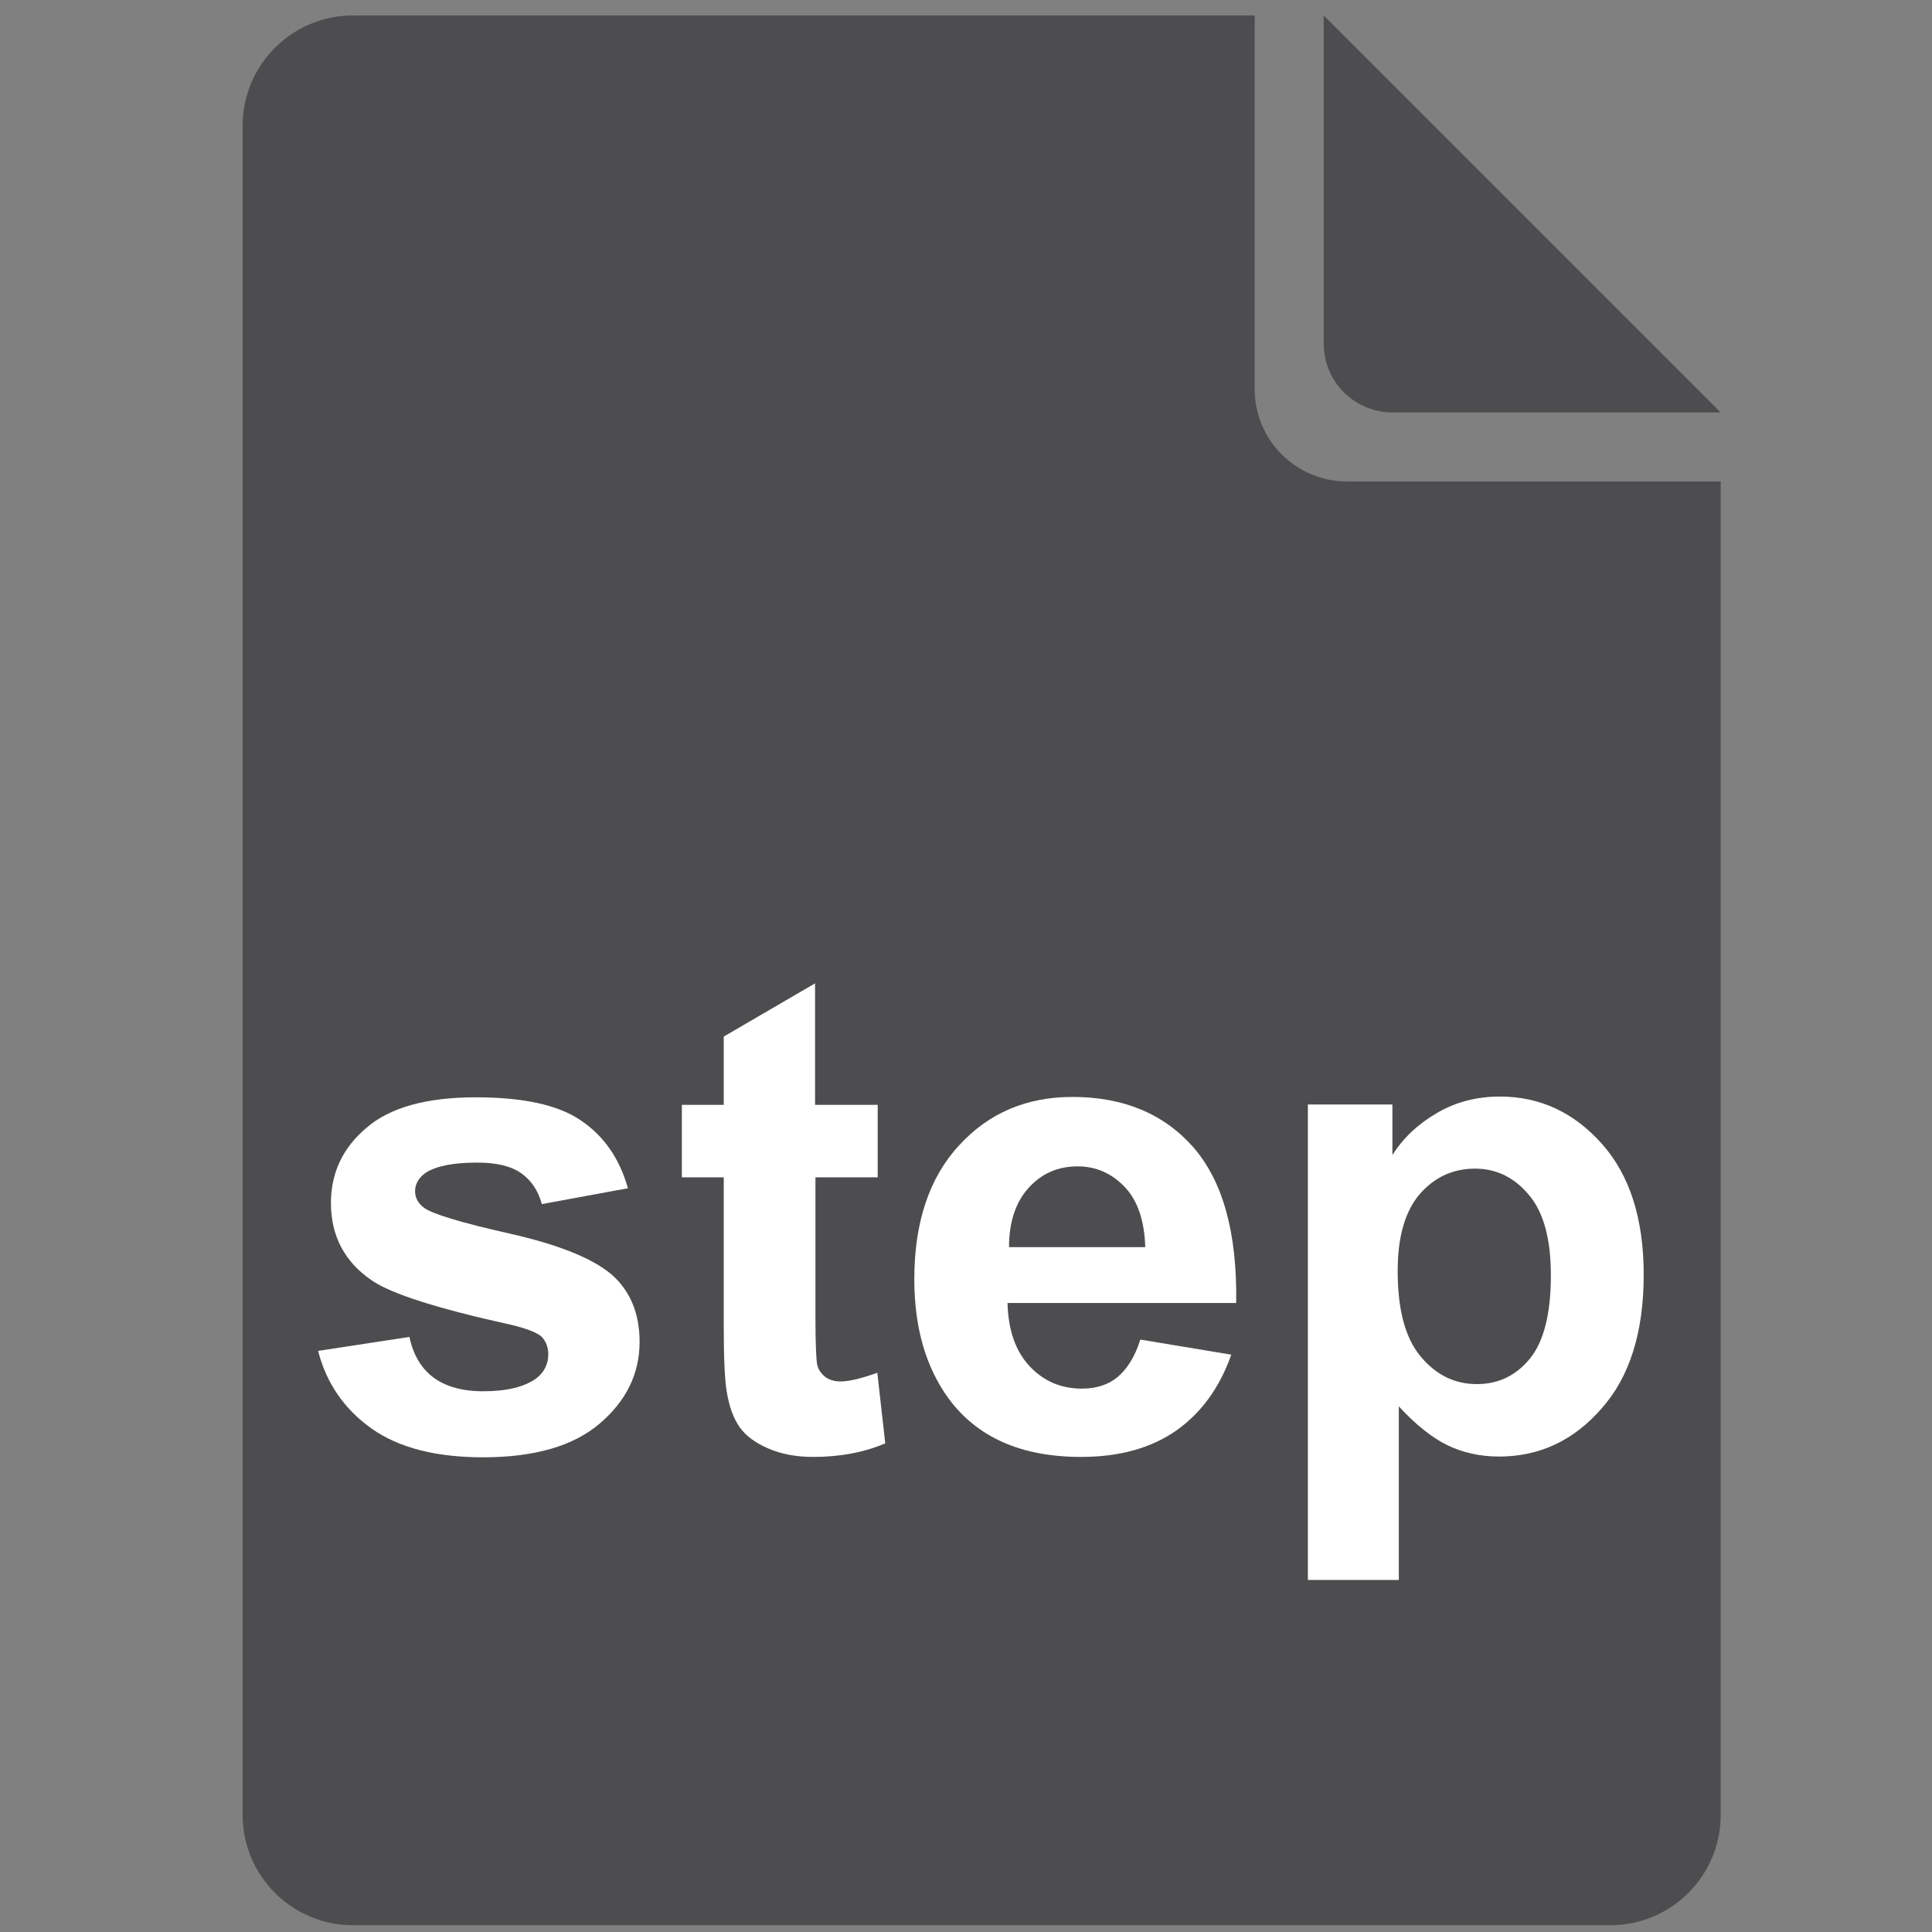
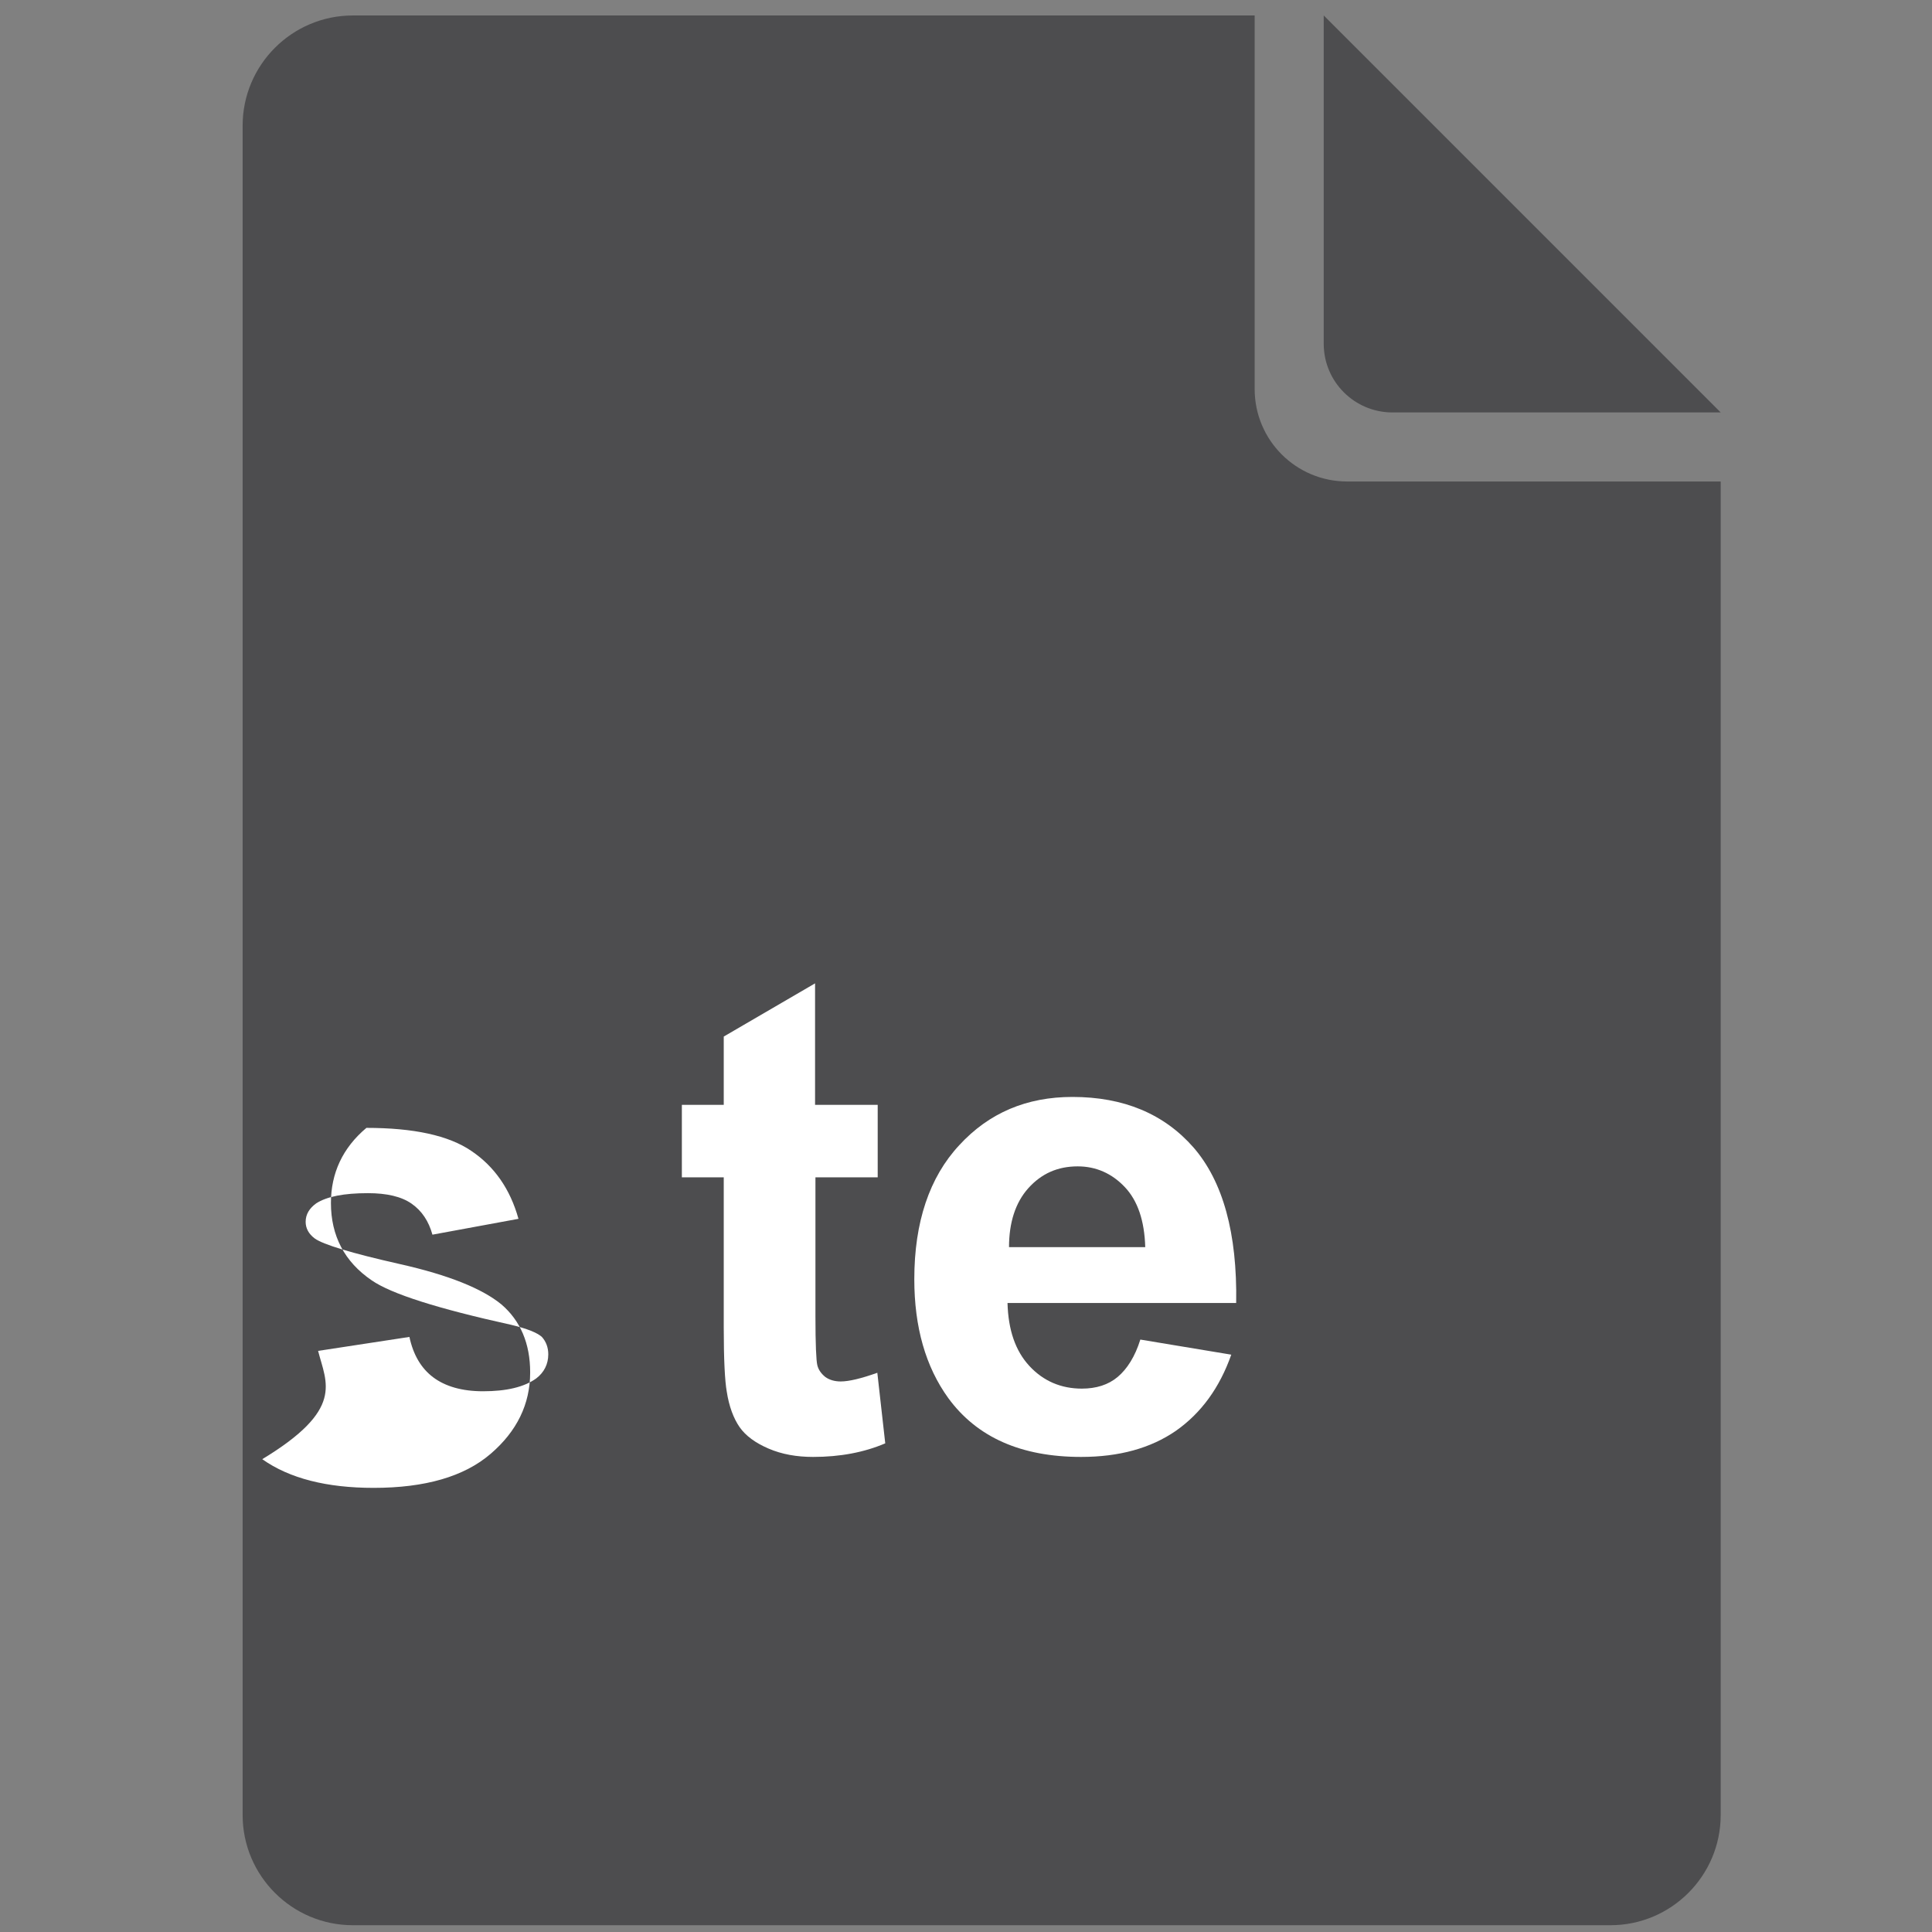
<svg xmlns="http://www.w3.org/2000/svg" version="1.1" id="Layer_1" x="0px" y="0px" viewBox="0 0 512 512" style="enable-background:new 0 0 512 512;" xml:space="preserve">
  <rect x="0" y="0" width="512" height="512" fill="#808080" stroke="none" />
  <style type="text/css">
	.st0{fill:#4D4D4F;}
	.st1{enable-background:new    ;}
	.st2{fill:#FFFFFF;}
</style>
  <path class="st0" d="M357,127.6c-13.5,0-24.5-10.9-24.5-24.5v-99h-239c-16.1,0-29.2,13.1-29.2,29.2V481c0,16.1,13.1,29.2,29.2,29.2  h333.3c16.1,0,29.2-13.1,29.2-29.2V127.6H357z" />
  <path class="st0" d="M350.8,4.1v87c0,10.1,8.2,18.2,18.2,18.2h87L350.8,4.1z" />
  <g class="st1">
-     <path class="st2" d="M84.3,358l24.2-3.7c1,4.7,3.1,8.3,6.3,10.7c3.2,2.4,7.6,3.7,13.2,3.7c6.2,0,10.9-1.1,14.1-3.4   c2.1-1.6,3.2-3.8,3.2-6.4c0-1.8-0.6-3.4-1.7-4.6c-1.2-1.1-3.9-2.2-8.1-3.2c-19.5-4.3-31.8-8.2-37-11.8   c-7.2-4.9-10.8-11.8-10.8-20.5c0-7.9,3.1-14.6,9.4-19.9c6.2-5.4,15.9-8.1,29-8.1c12.5,0,21.8,2,27.8,6.1c6.1,4.1,10.3,10.1,12.5,18   l-22.8,4.2c-1-3.6-2.8-6.3-5.5-8.2c-2.7-1.9-6.6-2.8-11.6-2.8c-6.4,0-10.9,0.9-13.7,2.7c-1.8,1.3-2.8,2.9-2.8,4.9   c0,1.7,0.8,3.2,2.4,4.4c2.2,1.6,9.7,3.9,22.6,6.8c12.9,2.9,21.8,6.5,26.9,10.7c5,4.3,7.6,10.3,7.6,18c0,8.4-3.5,15.6-10.5,21.6   c-7,6-17.3,9-31,9c-12.4,0-22.3-2.5-29.5-7.6C91.3,373.5,86.5,366.6,84.3,358z" />
+     <path class="st2" d="M84.3,358l24.2-3.7c1,4.7,3.1,8.3,6.3,10.7c3.2,2.4,7.6,3.7,13.2,3.7c6.2,0,10.9-1.1,14.1-3.4   c2.1-1.6,3.2-3.8,3.2-6.4c0-1.8-0.6-3.4-1.7-4.6c-1.2-1.1-3.9-2.2-8.1-3.2c-19.5-4.3-31.8-8.2-37-11.8   c-7.2-4.9-10.8-11.8-10.8-20.5c0-7.9,3.1-14.6,9.4-19.9c12.5,0,21.8,2,27.8,6.1c6.1,4.1,10.3,10.1,12.5,18   l-22.8,4.2c-1-3.6-2.8-6.3-5.5-8.2c-2.7-1.9-6.6-2.8-11.6-2.8c-6.4,0-10.9,0.9-13.7,2.7c-1.8,1.3-2.8,2.9-2.8,4.9   c0,1.7,0.8,3.2,2.4,4.4c2.2,1.6,9.7,3.9,22.6,6.8c12.9,2.9,21.8,6.5,26.9,10.7c5,4.3,7.6,10.3,7.6,18c0,8.4-3.5,15.6-10.5,21.6   c-7,6-17.3,9-31,9c-12.4,0-22.3-2.5-29.5-7.6C91.3,373.5,86.5,366.6,84.3,358z" />
    <path class="st2" d="M232.6,292.7V312h-16.5v36.8c0,7.4,0.2,11.8,0.5,13c0.3,1.2,1,2.2,2.1,3.1c1.1,0.8,2.5,1.2,4.1,1.2   c2.2,0,5.5-0.8,9.7-2.3l2.1,18.7c-5.6,2.4-12,3.6-19.1,3.6c-4.4,0-8.3-0.7-11.8-2.2c-3.5-1.5-6.1-3.4-7.7-5.7s-2.8-5.5-3.4-9.4   c-0.5-2.8-0.8-8.5-0.8-17V312h-11.1v-19.2h11.1v-18.1l24.2-14.1v32.2H232.6z" />
    <path class="st2" d="M302.2,355l24.1,4c-3.1,8.8-8,15.5-14.7,20.2c-6.7,4.6-15,6.9-25.1,6.9c-15.9,0-27.6-5.2-35.2-15.6   c-6-8.3-9-18.8-9-31.5c0-15.1,4-27,11.9-35.5c7.9-8.6,17.9-12.8,30-12.8c13.6,0,24.3,4.5,32.1,13.4c7.8,9,11.6,22.7,11.3,41.2H267   c0.2,7.2,2.1,12.7,5.8,16.7c3.7,4,8.4,6,13.9,6c3.8,0,7-1,9.5-3.1S300.8,359.5,302.2,355z M303.5,330.5c-0.2-7-2-12.3-5.4-15.9   c-3.4-3.6-7.6-5.5-12.5-5.5c-5.3,0-9.6,1.9-13.1,5.8c-3.4,3.8-5.1,9.1-5.1,15.6H303.5z" />
-     <path class="st2" d="M346.5,292.7H369v13.4c2.9-4.6,6.9-8.3,11.9-11.2c5-2.9,10.5-4.3,16.6-4.3c10.6,0,19.6,4.2,27,12.5   c7.4,8.3,11.1,19.9,11.1,34.7c0,15.2-3.7,27.1-11.2,35.5c-7.4,8.5-16.5,12.7-27.1,12.7c-5,0-9.6-1-13.7-3c-4.1-2-8.4-5.4-12.9-10.3   v46h-24.1V292.7z M370.4,336.8c0,10.3,2,17.8,6.1,22.7c4.1,4.9,9,7.3,14.9,7.3c5.6,0,10.3-2.2,14-6.7c3.7-4.5,5.6-11.9,5.6-22.1   c0-9.6-1.9-16.7-5.8-21.3c-3.8-4.6-8.6-7-14.3-7c-5.9,0-10.8,2.3-14.7,6.8C372.3,321.1,370.4,327.9,370.4,336.8z" />
  </g>
</svg>